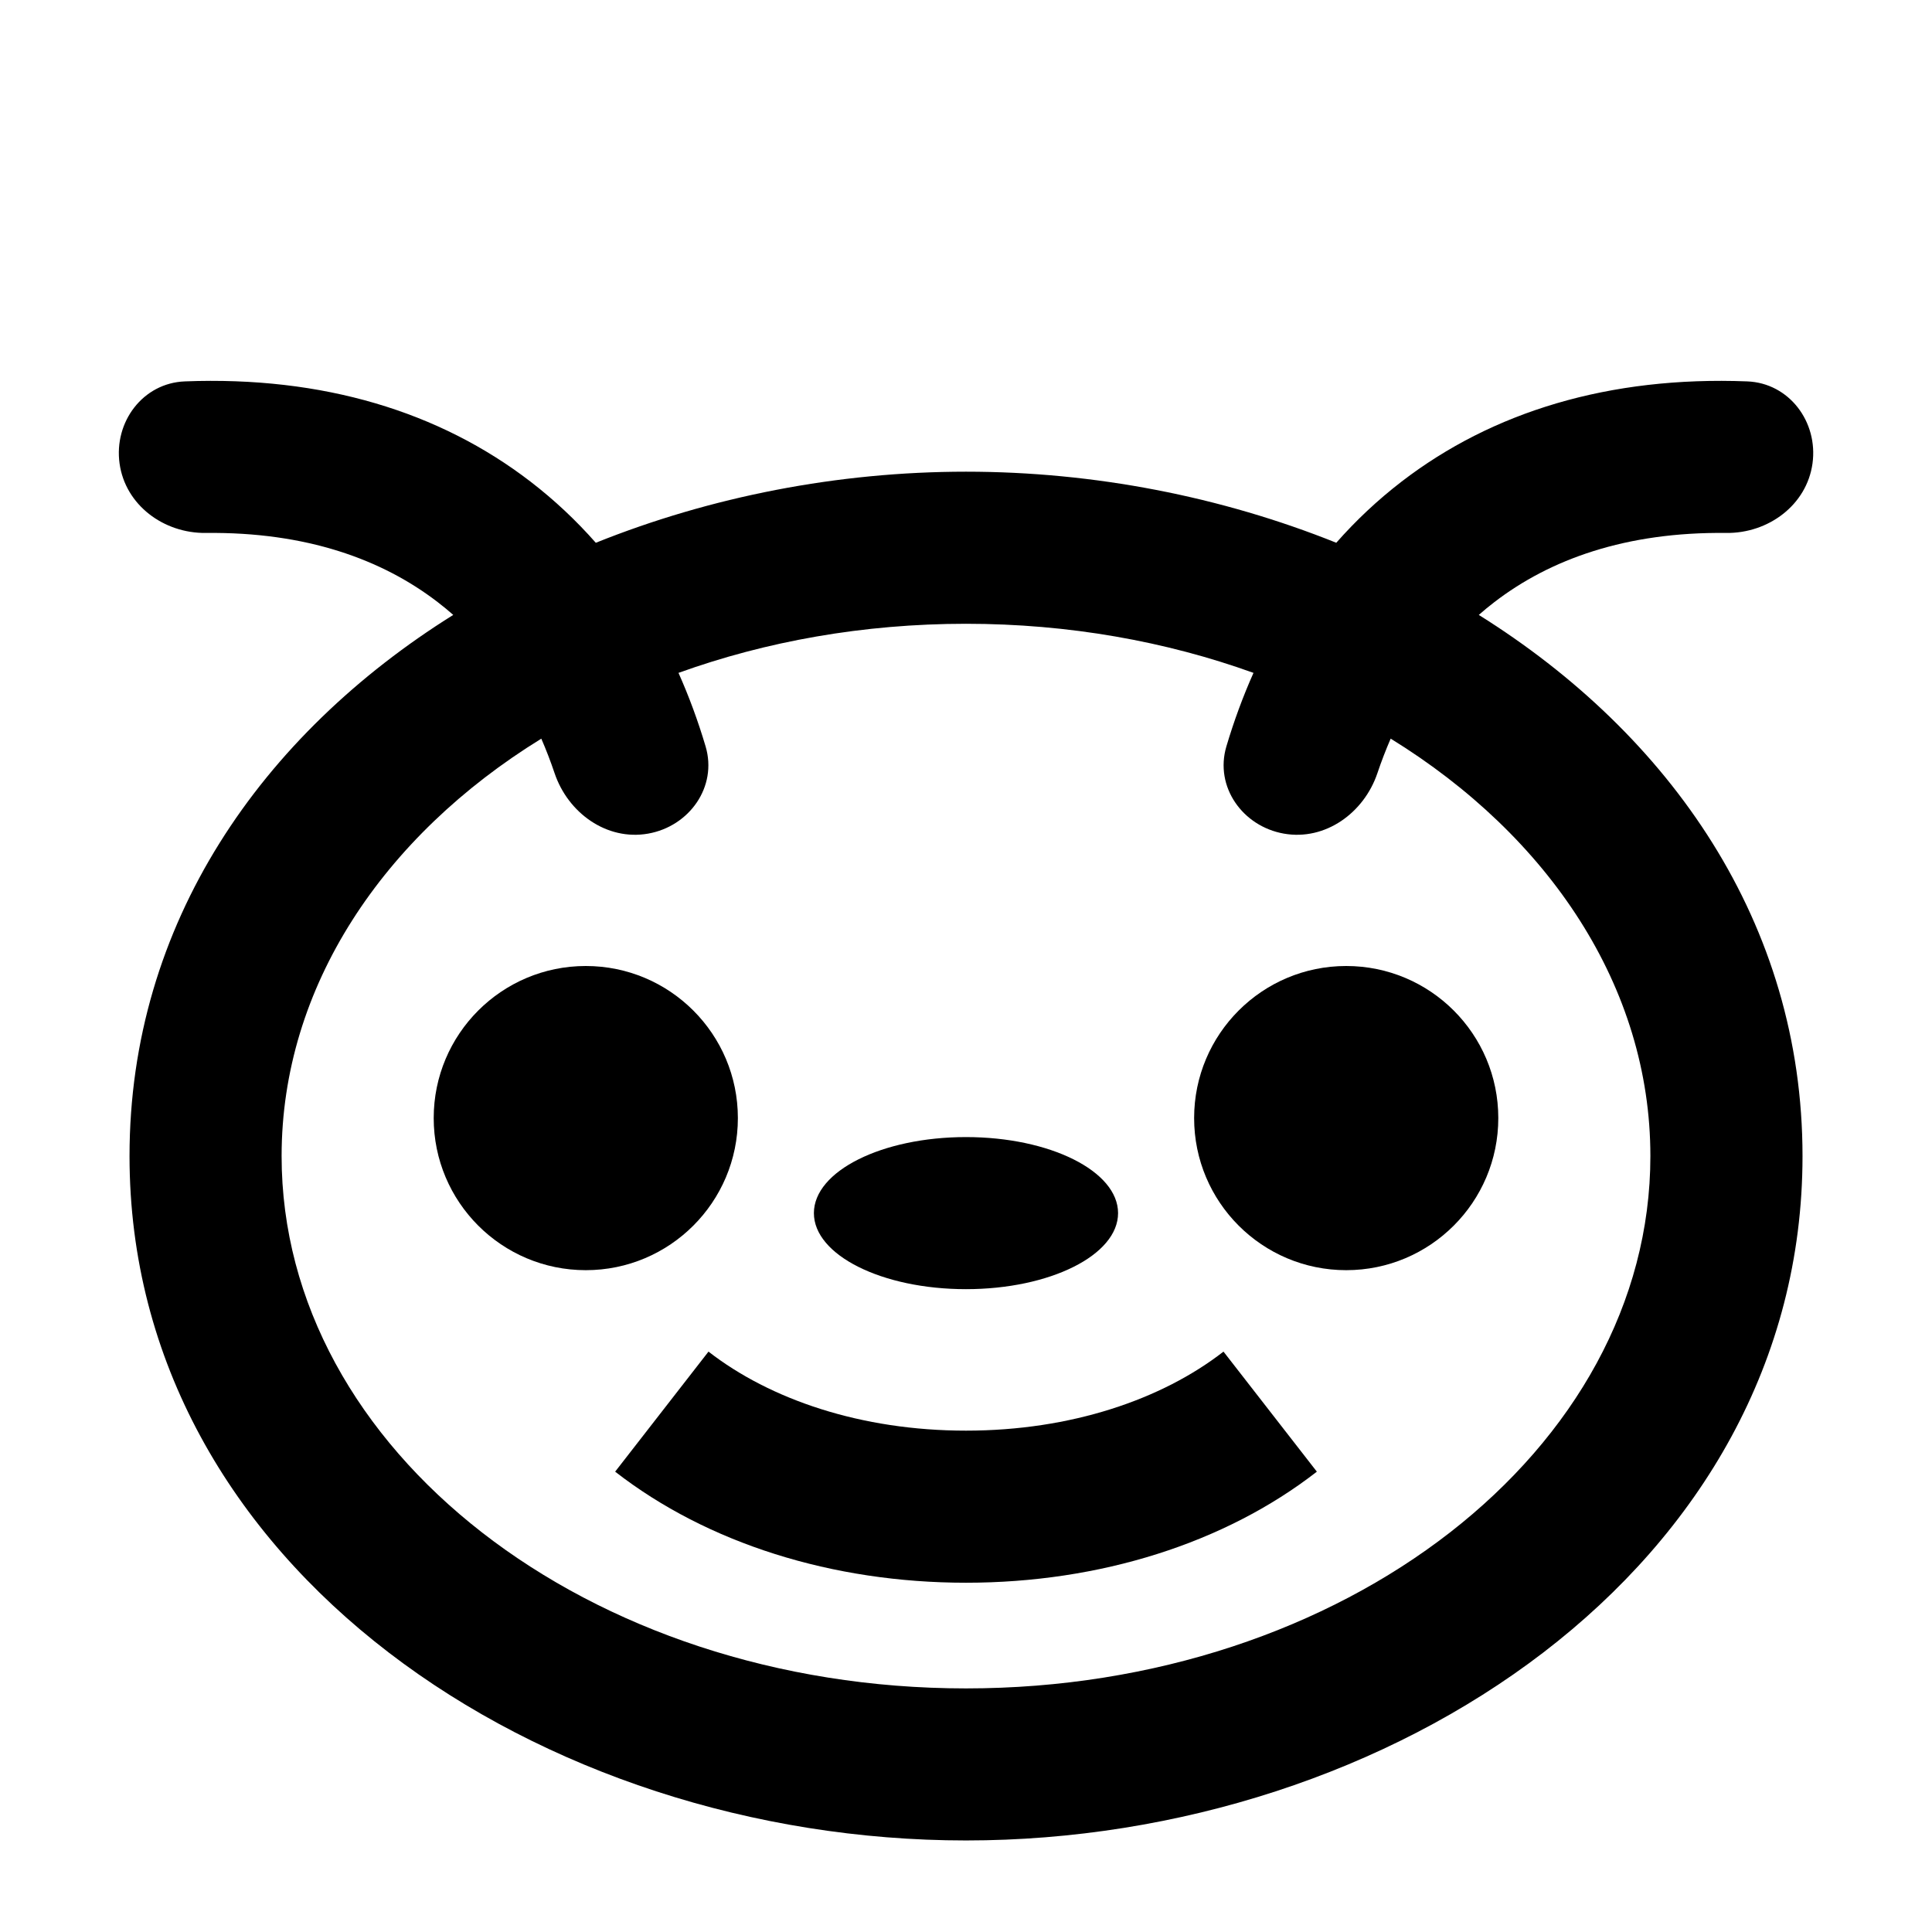
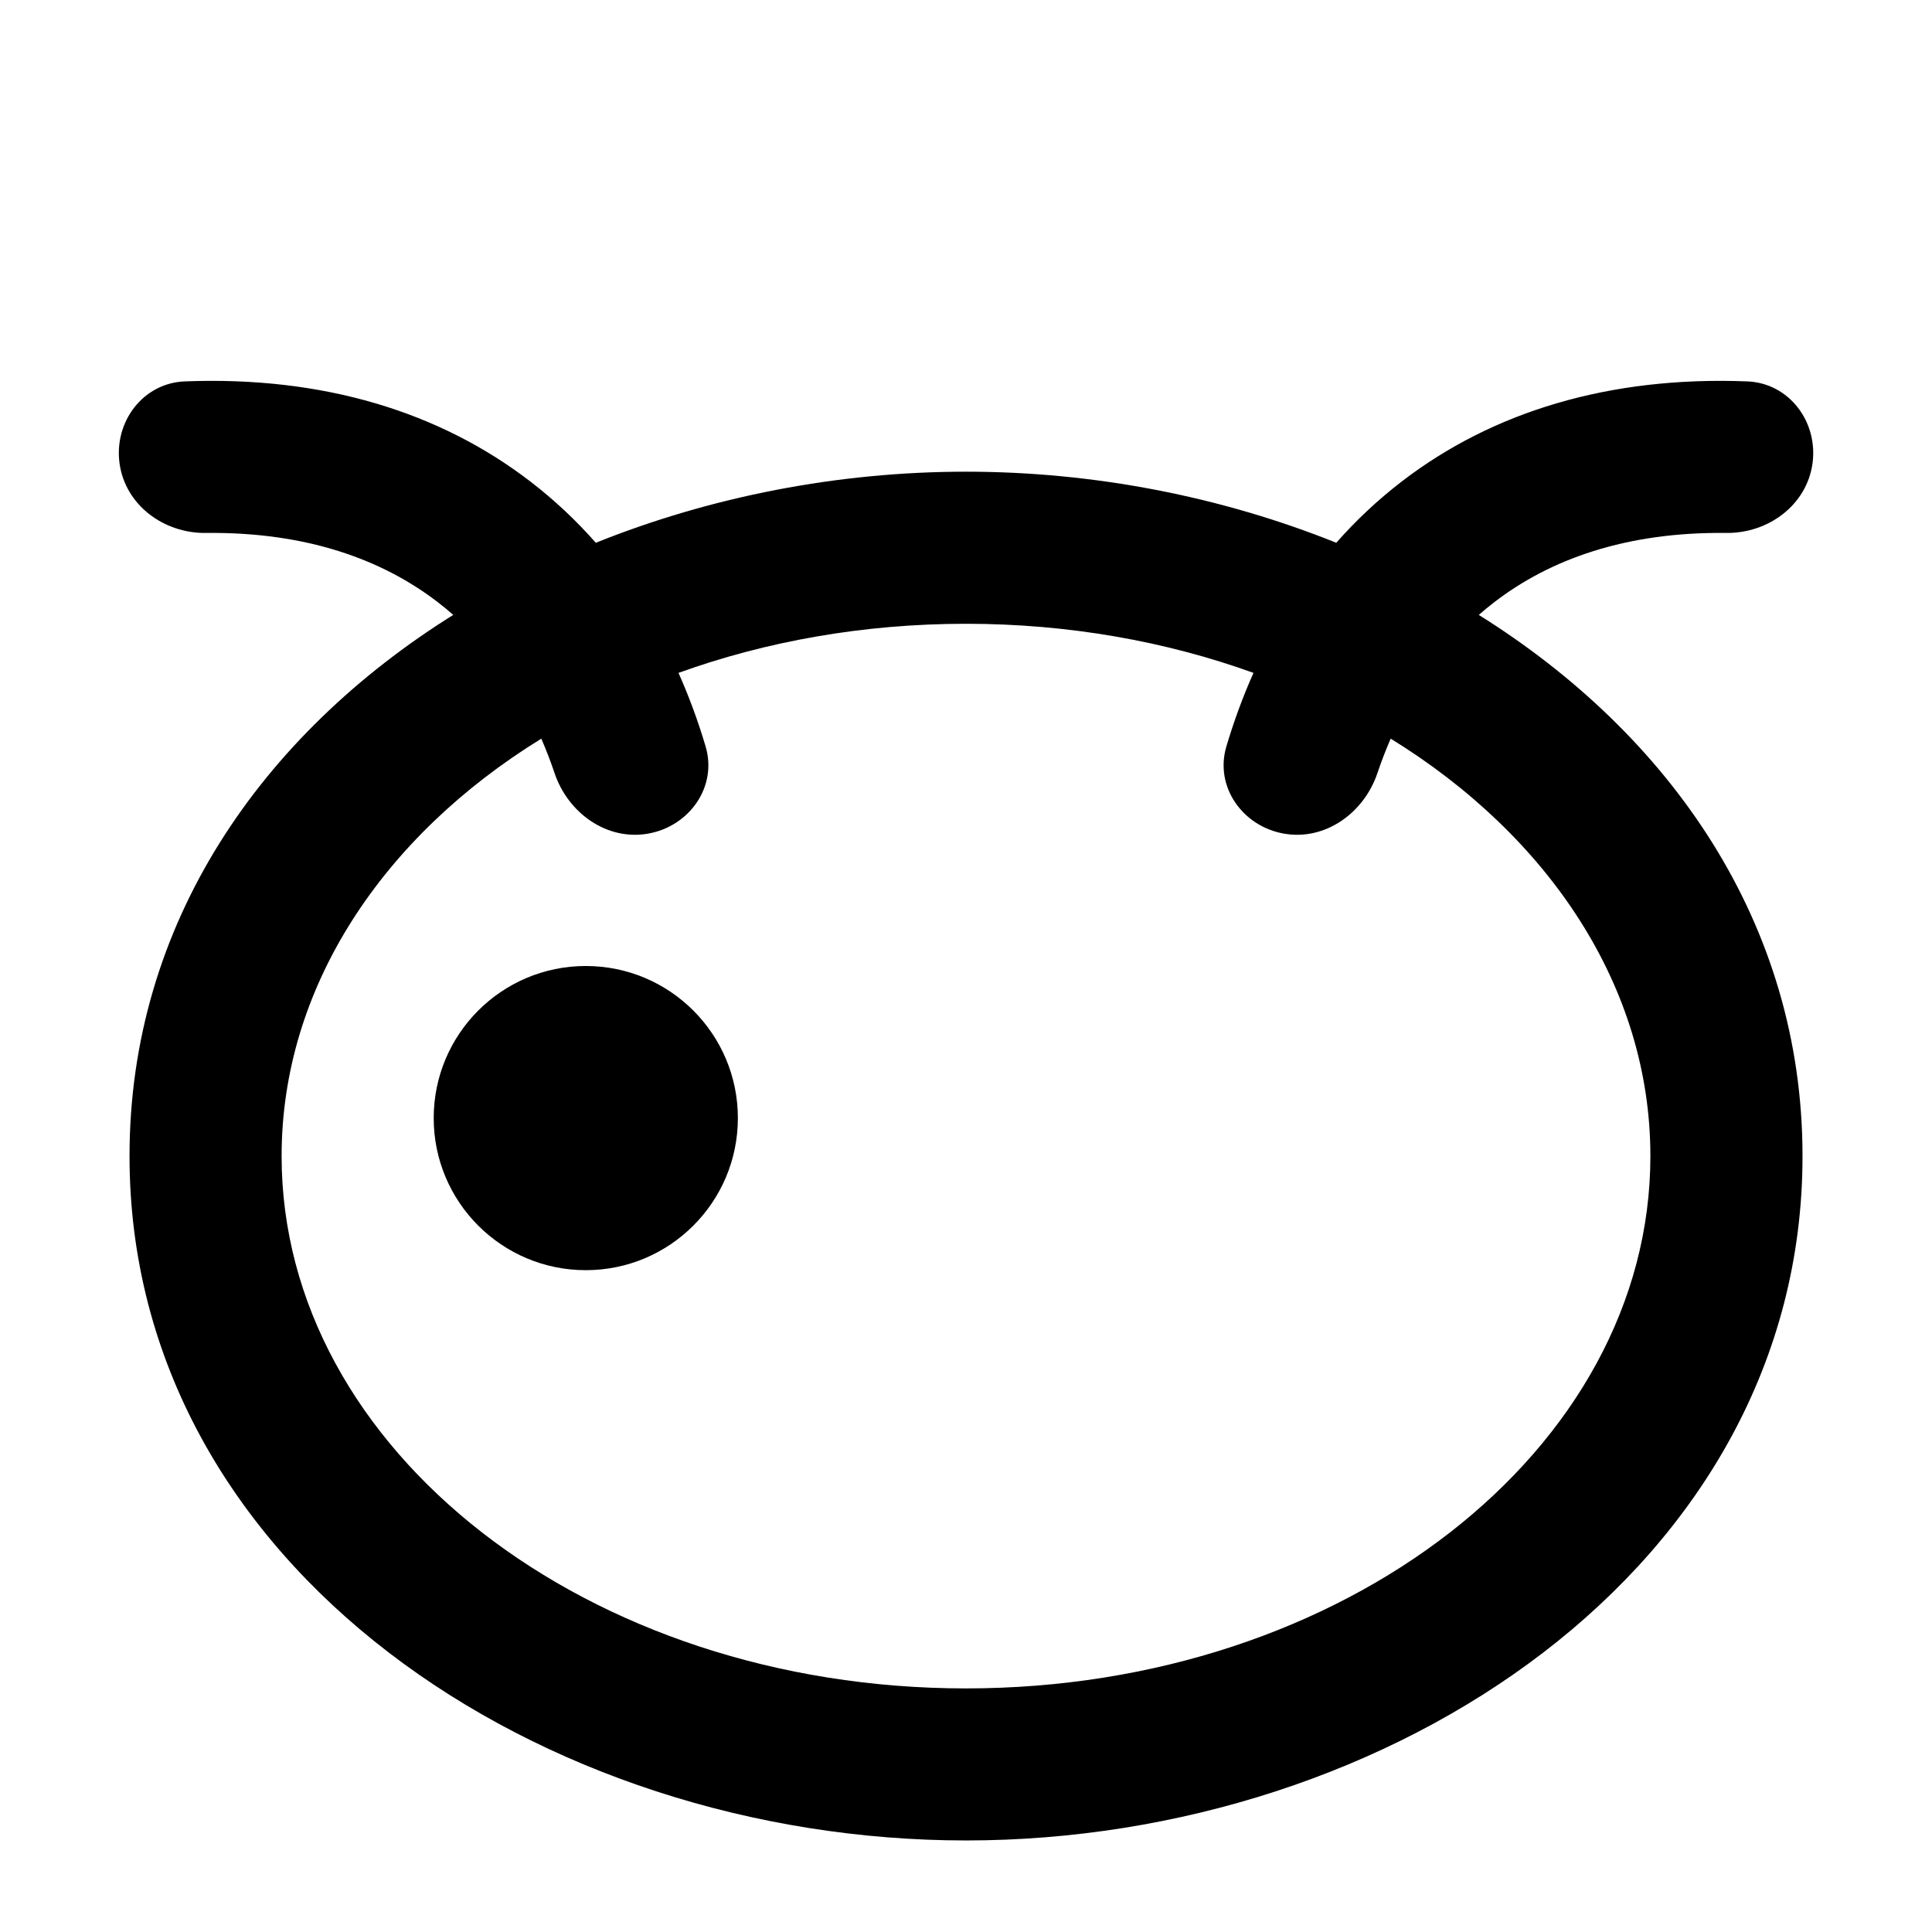
<svg xmlns="http://www.w3.org/2000/svg" fill="#000000" width="800px" height="800px" version="1.1" viewBox="144 144 512 512">
  <g>
-     <path d="m400 563.44c-35.418 0-68.586-10.461-92.98-29.434l24.738-31.816c16.285 12.66 40.375 20.945 68.242 20.945 27.863 0 51.953-8.285 68.238-20.945l24.742 31.816c-24.398 18.973-57.566 29.434-92.98 29.434z" fill-rule="evenodd" />
    <path d="m299.24 480.61c22.258 0 40.305-18.047 40.305-40.305 0-22.262-18.047-40.305-40.305-40.305-22.262 0-40.305 18.043-40.305 40.305 0 22.258 18.043 40.305 40.305 40.305z" />
-     <path d="m500.76 480.61c22.258 0 40.305-18.047 40.305-40.305 0-22.262-18.047-40.305-40.305-40.305-22.262 0-40.305 18.043-40.305 40.305 0 22.258 18.043 40.305 40.305 40.305z" />
-     <path d="m440.3 465.49c0 11.133-18.047 20.152-40.305 20.152-22.262 0-40.305-9.02-40.305-20.152 0-11.129 18.043-20.152 40.305-20.152 22.258 0 40.305 9.023 40.305 20.152" />
    <path d="m264.11 306.96c-50.773 31.742-85.785 81.707-85.785 143.41 0 109.01 109.26 181.37 221.68 181.37 112.41 0 221.68-72.363 221.68-181.37 0-61.707-35.012-111.67-85.789-143.41 1.328-1.172 2.695-2.293 4.098-3.371 14.766-11.359 34.891-18.66 61.48-18.352 11.129 0.133 21.324-7.375 22.855-18.398s-6.172-21.332-17.293-21.766c-36.562-1.426-67.516 8.027-91.621 26.57-6.348 4.887-12.109 10.312-17.289 16.195-30.469-12.227-64.148-18.836-98.117-18.836-33.973 0-67.652 6.609-98.117 18.84-5.184-5.887-10.941-11.312-17.293-16.199-24.102-18.543-55.059-27.996-91.621-26.57-11.121 0.434-18.824 10.742-17.293 21.766s11.727 18.531 22.855 18.398c26.59-0.309 46.719 6.992 61.48 18.352 1.402 1.078 2.769 2.203 4.098 3.371zm23.34 32.789c1.281 2.945 2.457 5.996 3.519 9.148 3.559 10.547 13.82 17.953 24.781 16.023 10.961-1.934 18.41-12.441 15.242-23.109-1.988-6.699-4.383-13.211-7.184-19.492 23.164-8.352 48.977-13.012 76.191-13.012 27.211 0 53.023 4.66 76.188 13.012-2.801 6.281-5.191 12.793-7.184 19.492-3.168 10.668 4.281 21.176 15.242 23.109 10.961 1.93 21.223-5.477 24.781-16.023 1.062-3.152 2.238-6.203 3.519-9.152 41.926 25.84 68.824 65.793 68.824 110.63 0 77.91-81.203 141.07-181.37 141.07s-181.37-63.156-181.37-141.07c0-44.836 26.895-84.789 68.82-110.62z" fill-rule="evenodd" />
  </g>
</svg>